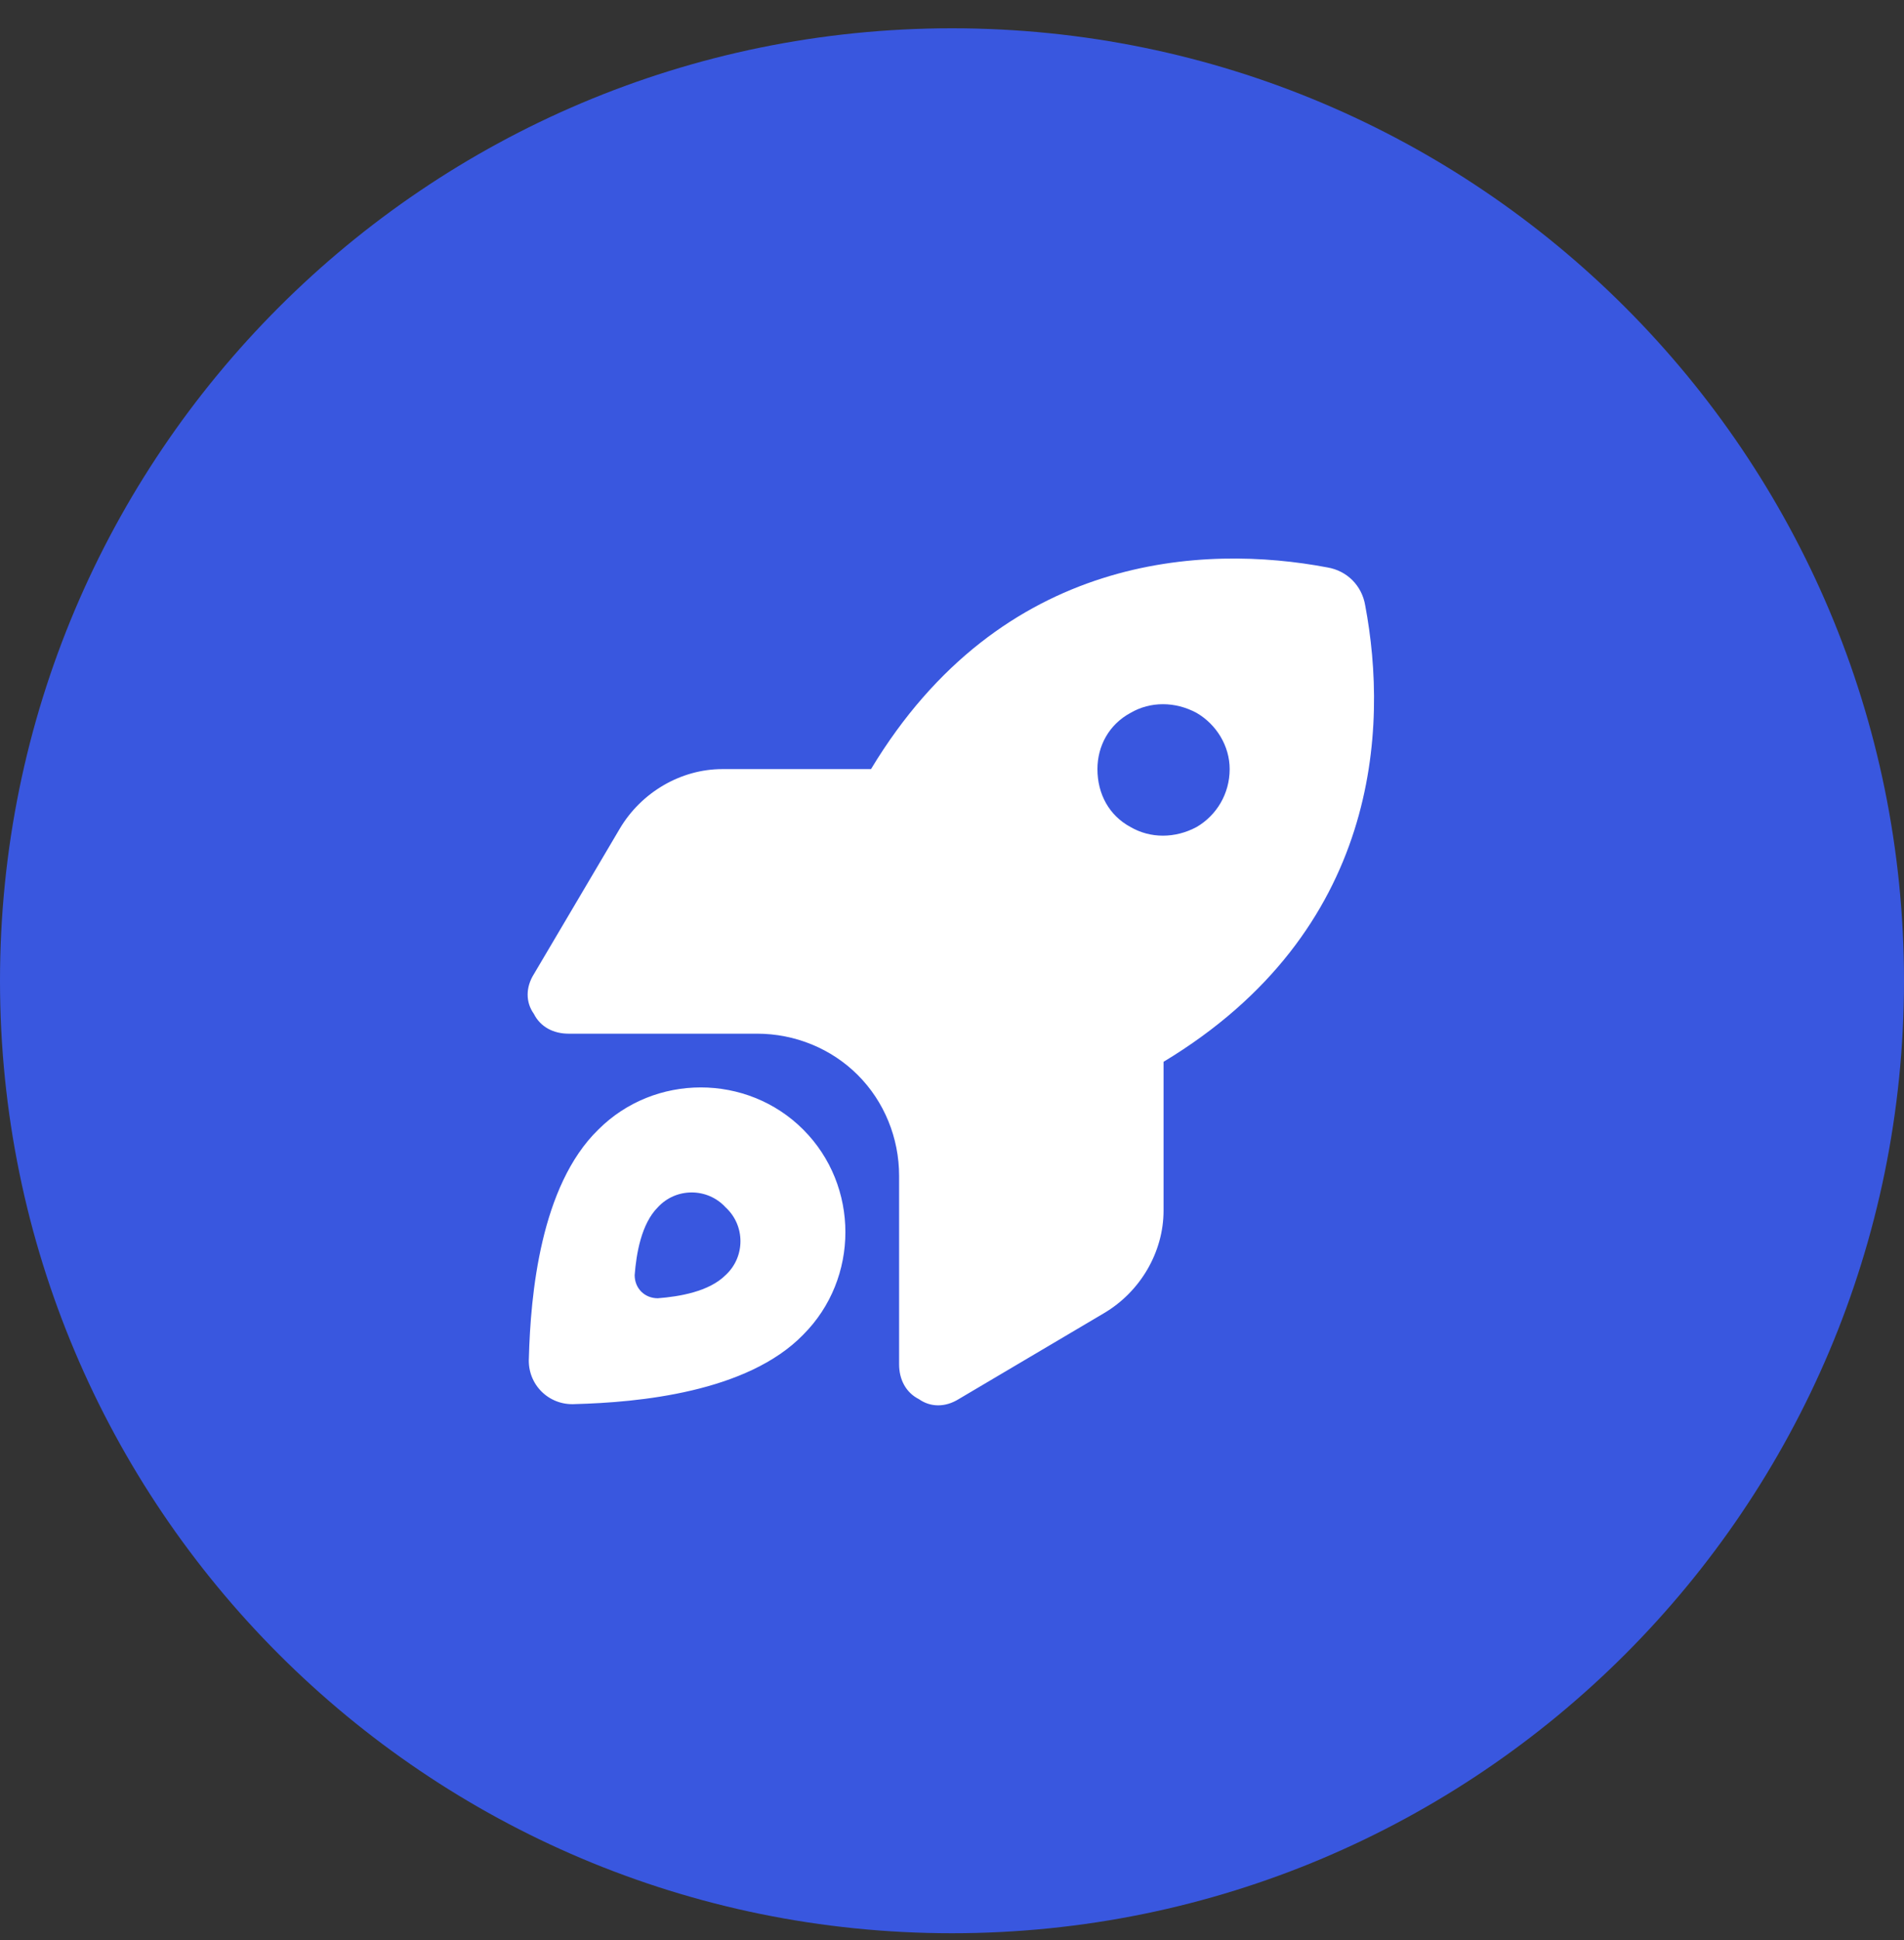
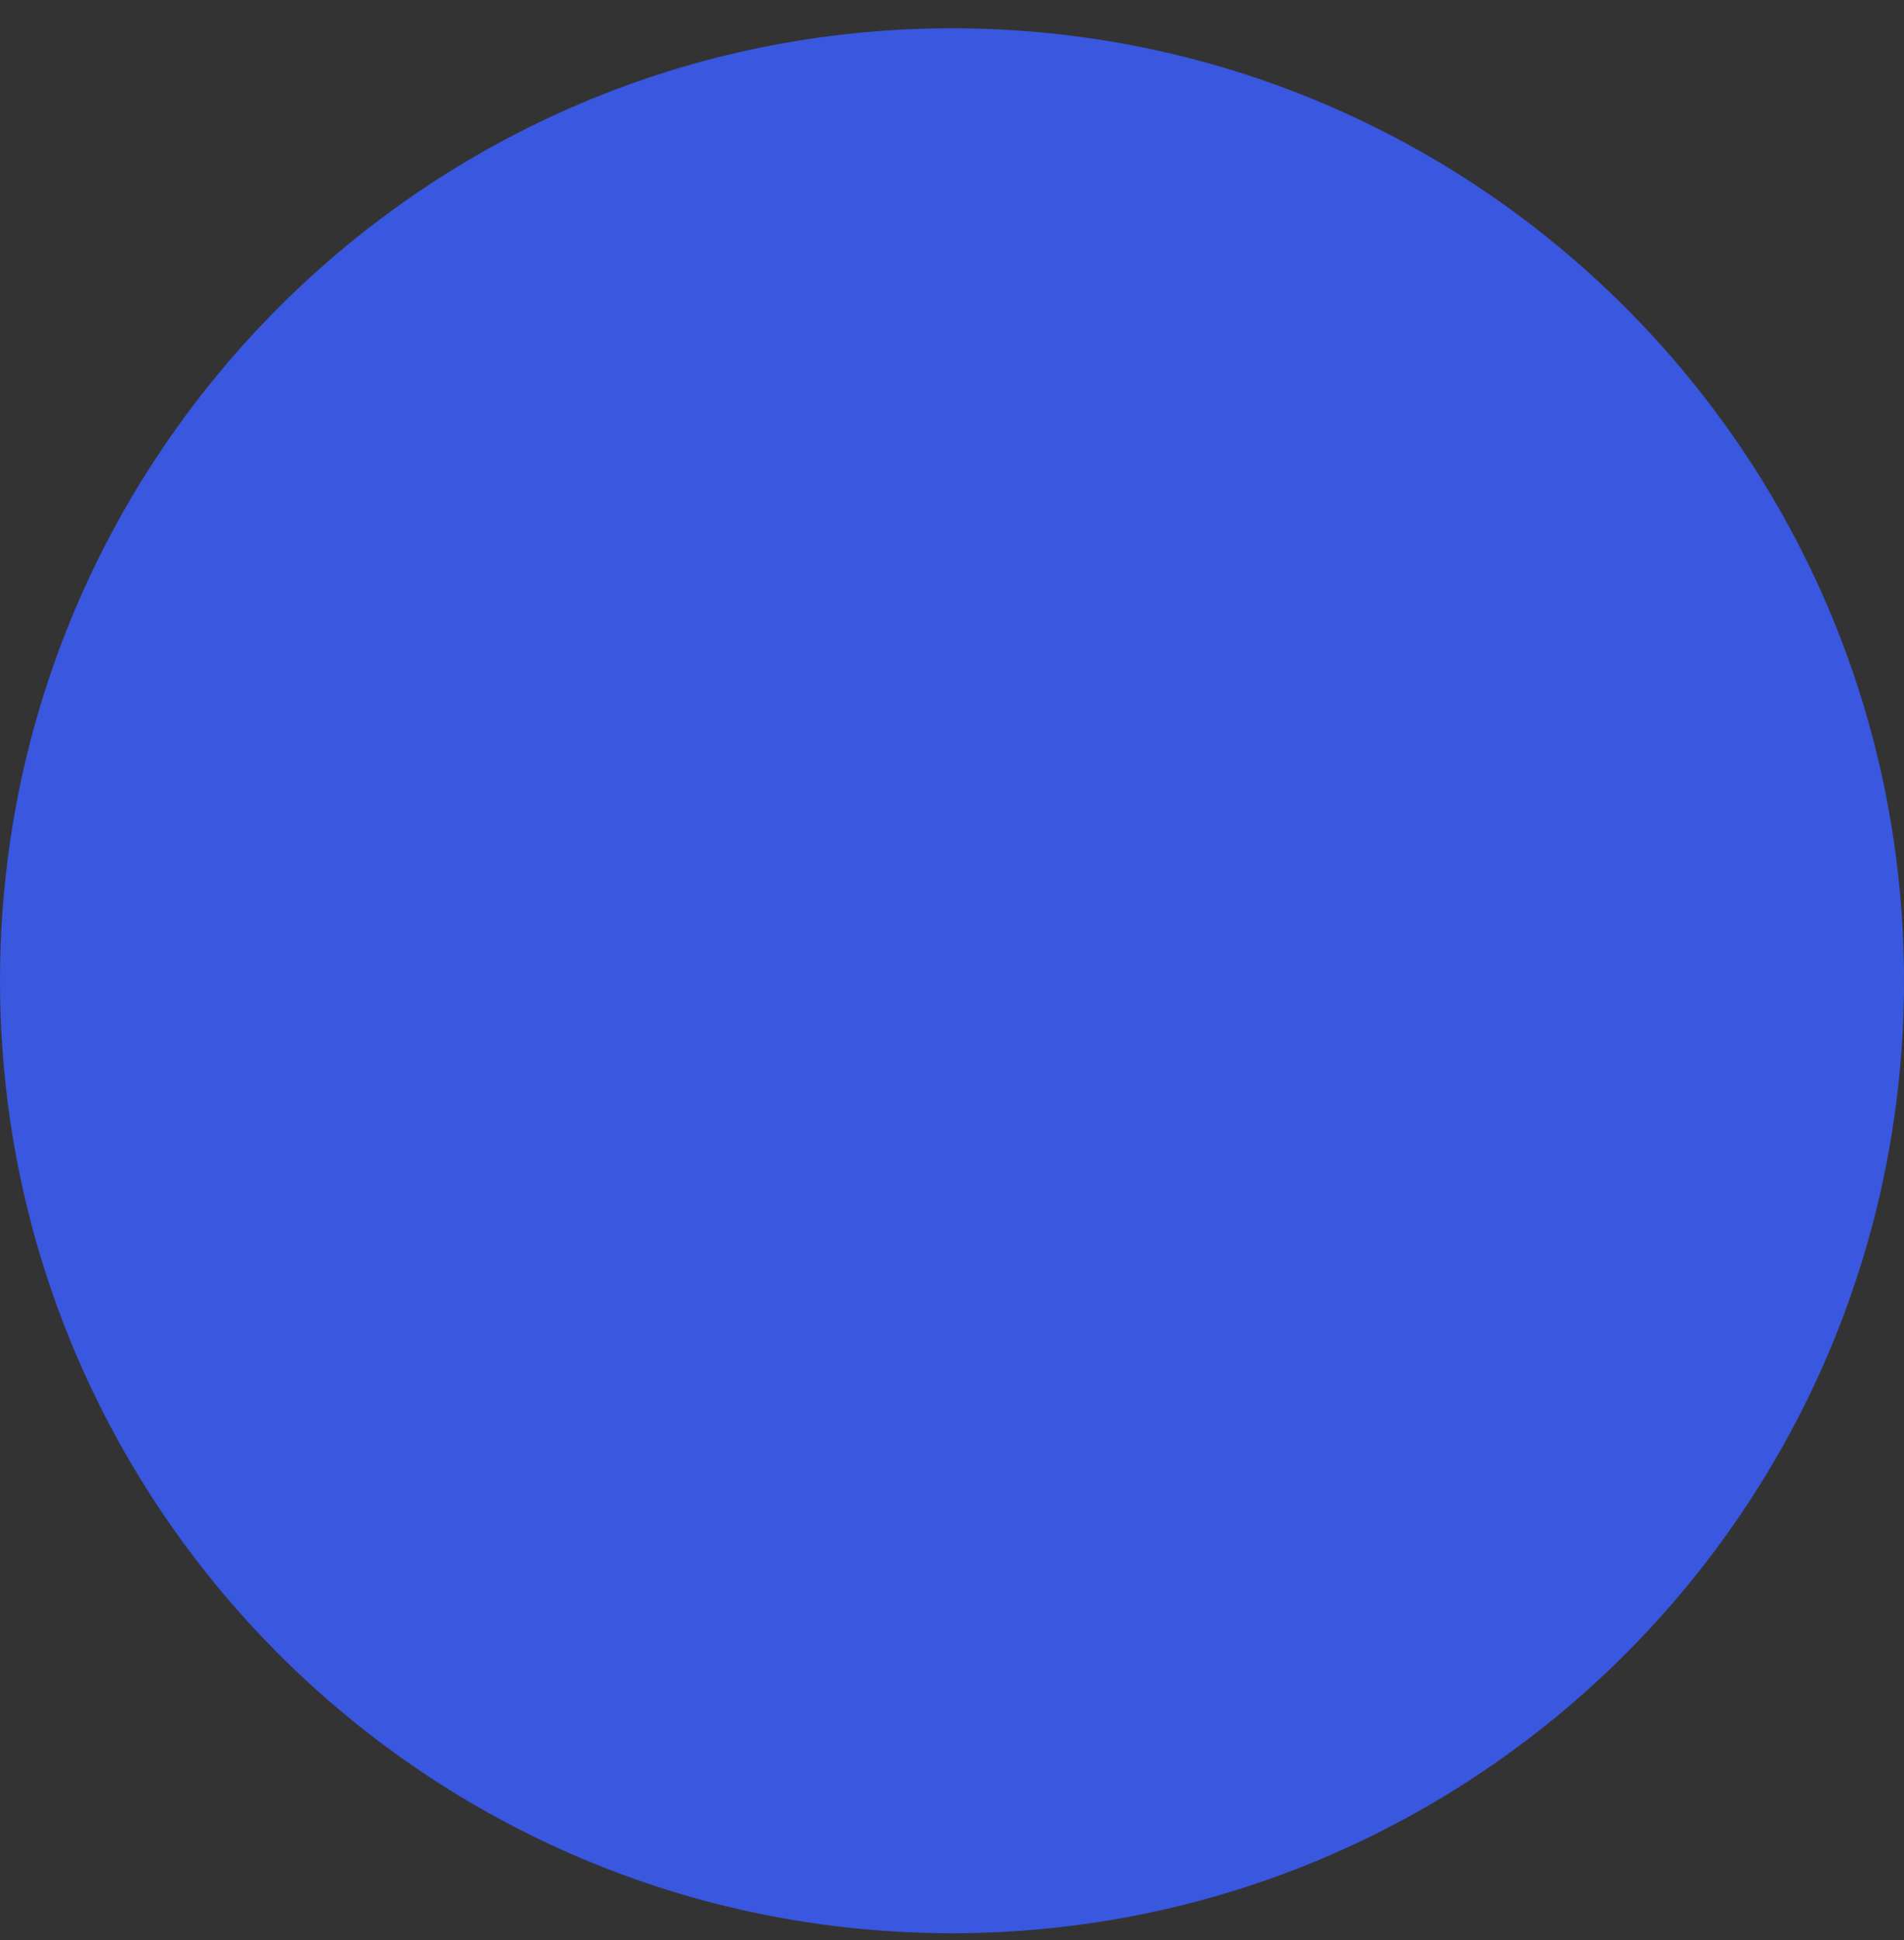
<svg xmlns="http://www.w3.org/2000/svg" fill="none" viewBox="0 0 54 55" height="55" width="54">
  <rect x="0" y="0" width="54" height="55" fill="#333333" stroke="none" />
  <path fill="#3957DF" d="M0 27.802C0 12.891 12.088 0.802 27 0.802C41.912 0.802 54 12.891 54 27.802C54 42.714 41.912 54.802 27 54.802C12.088 54.802 0 42.714 0 27.802Z" />
-   <path fill="white" d="M20.484 21.802H24.703C28.406 15.662 34.172 15.427 37.641 16.084C38.203 16.177 38.625 16.599 38.719 17.162C39.375 20.63 39.141 26.396 33 30.099V34.318C33 35.49 32.344 36.615 31.312 37.224L27.188 39.662C26.812 39.896 26.391 39.896 26.062 39.662C25.688 39.474 25.5 39.099 25.5 38.677V33.334C25.5 32.255 25.078 31.224 24.328 30.474C23.578 29.724 22.547 29.302 21.469 29.302H16.125C15.703 29.302 15.328 29.115 15.141 28.74C14.906 28.412 14.906 27.99 15.141 27.615L17.578 23.49C18.188 22.459 19.312 21.802 20.484 21.802ZM34.875 21.802C34.875 21.146 34.5 20.537 33.938 20.209C33.328 19.88 32.625 19.88 32.062 20.209C31.453 20.537 31.125 21.146 31.125 21.802C31.125 22.505 31.453 23.115 32.062 23.443C32.625 23.771 33.328 23.771 33.938 23.443C34.5 23.115 34.875 22.505 34.875 21.802ZM22.781 37.834C21.188 39.474 18.094 39.755 16.312 39.802C15.562 39.849 14.953 39.24 15 38.49C15.047 36.709 15.328 33.615 16.969 32.021C18.562 30.427 21.188 30.427 22.781 32.021C24.375 33.615 24.375 36.24 22.781 37.834ZM20.578 36.146C21.141 35.63 21.141 34.74 20.578 34.224C20.062 33.662 19.172 33.662 18.656 34.224C18.188 34.693 18.047 35.537 18 36.146C18 36.521 18.281 36.802 18.656 36.802C19.266 36.755 20.109 36.615 20.578 36.146Z" />
</svg>